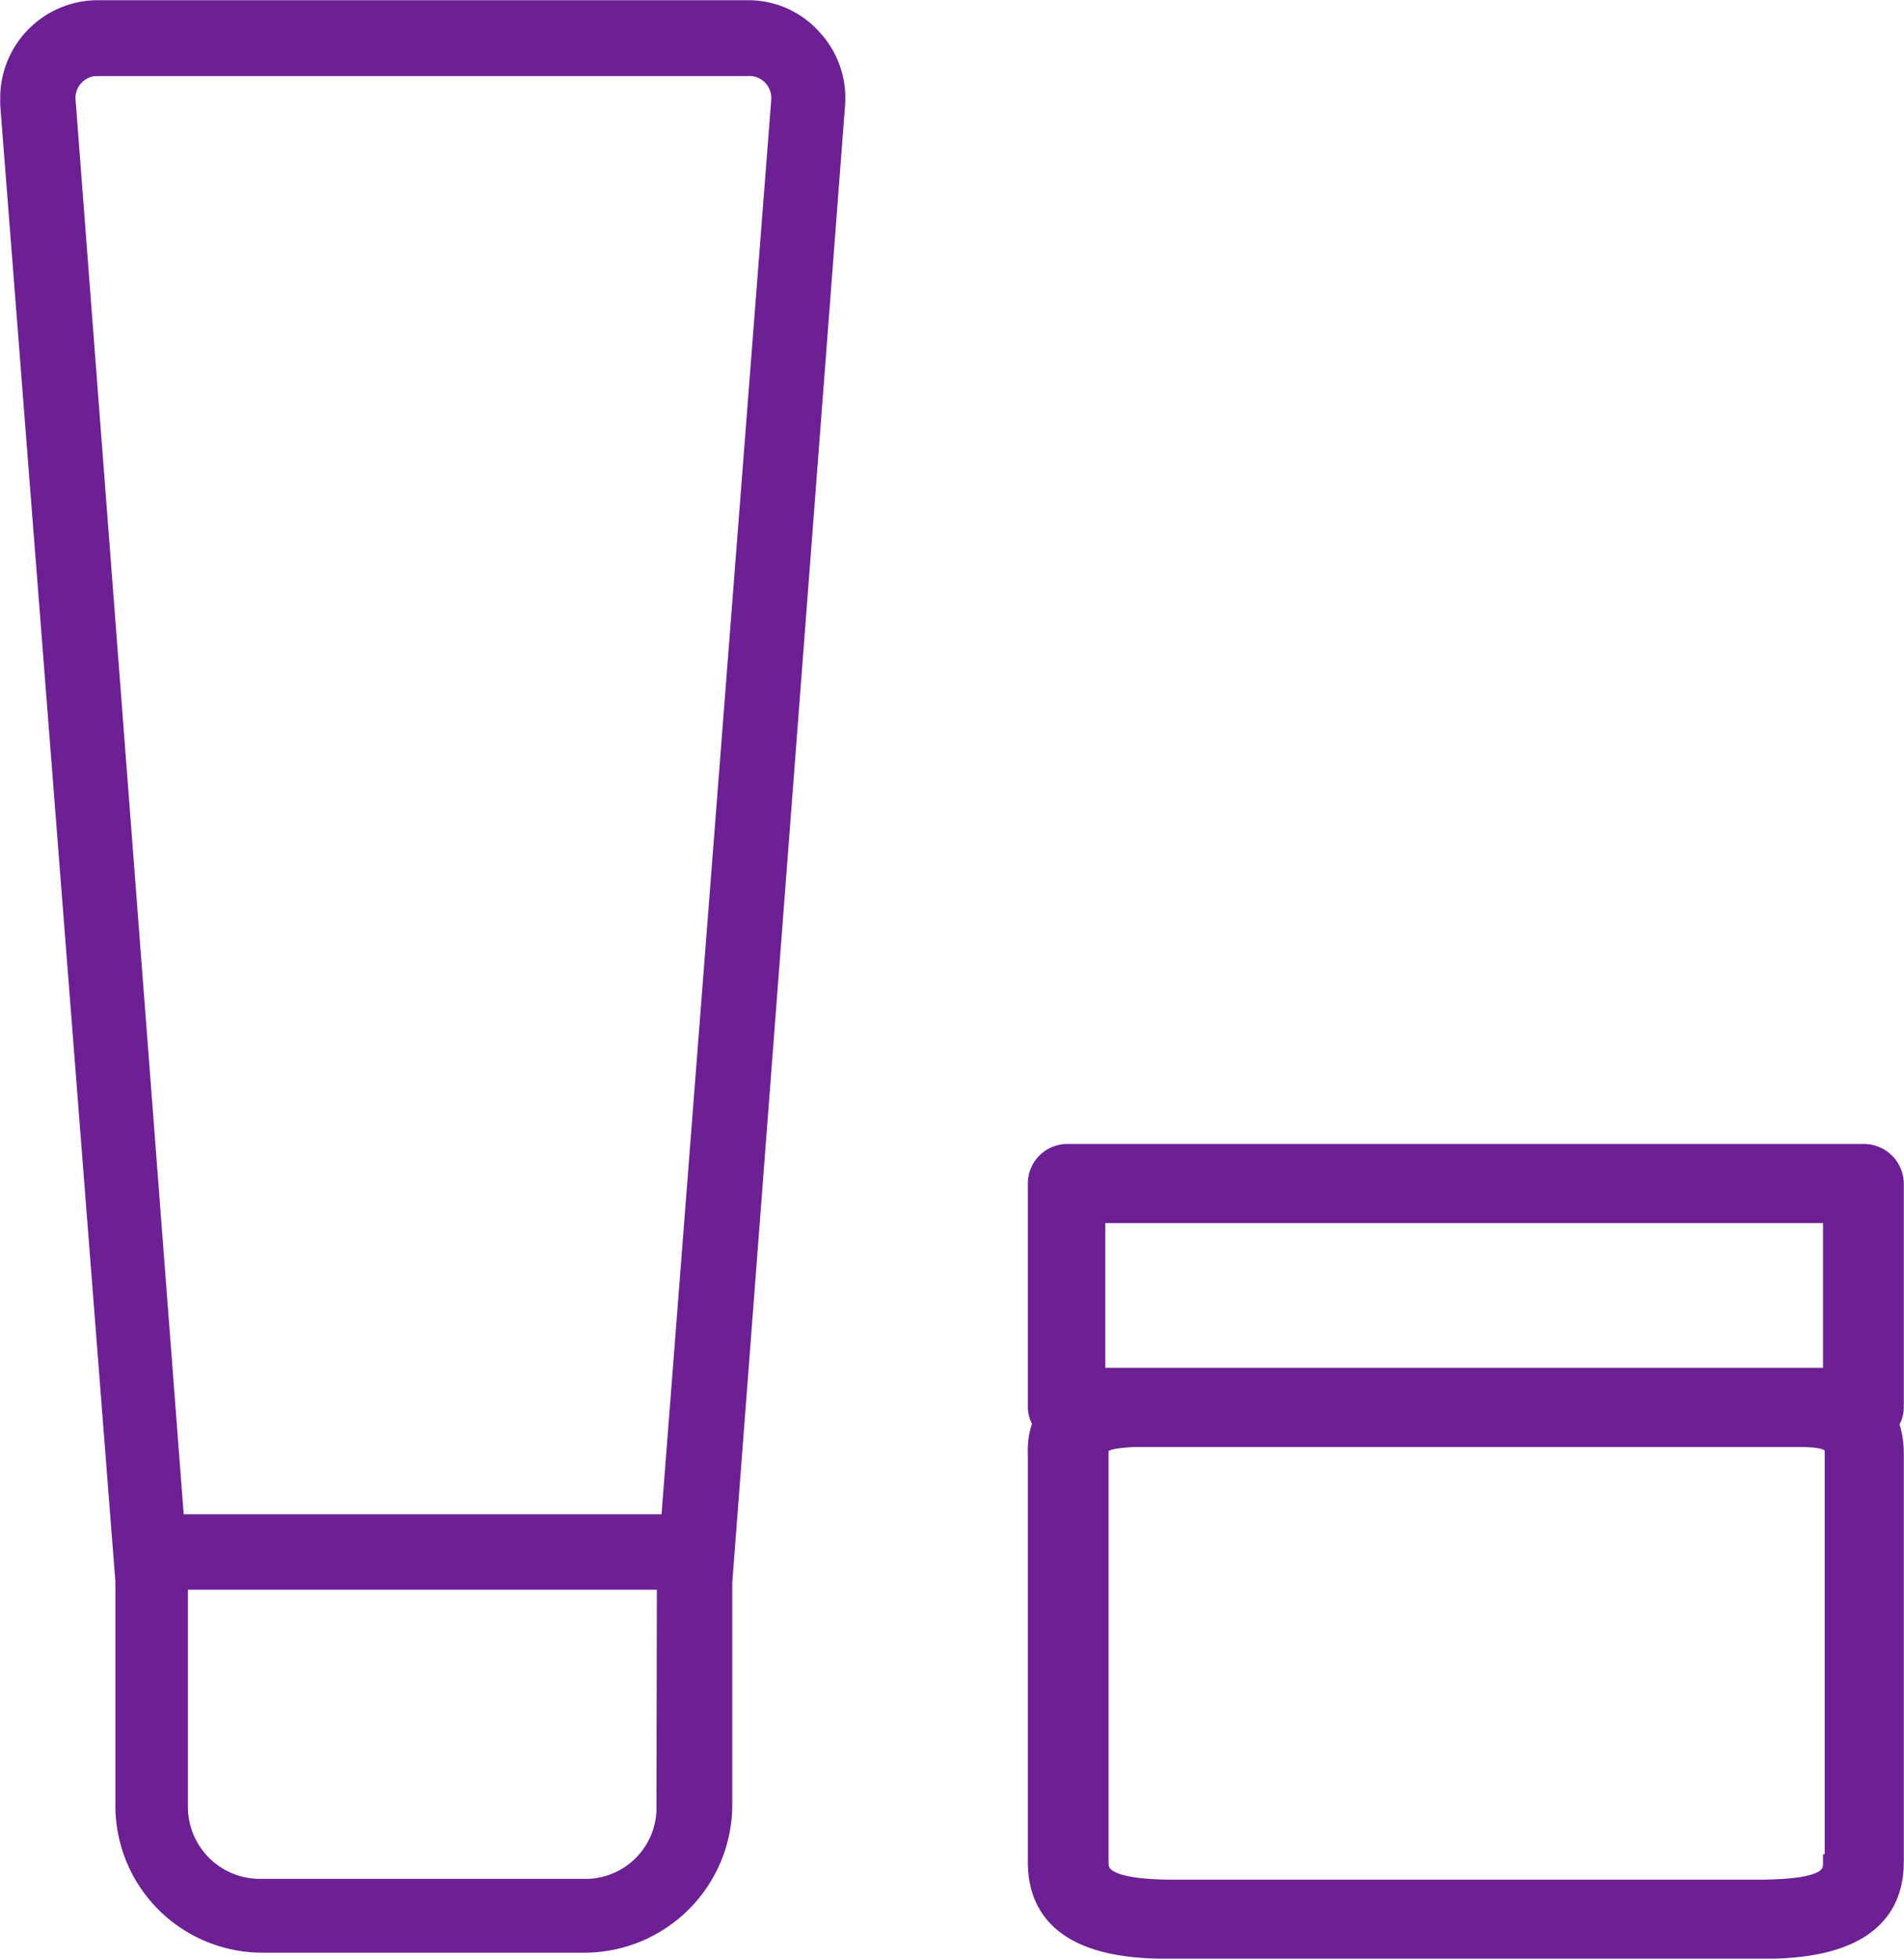
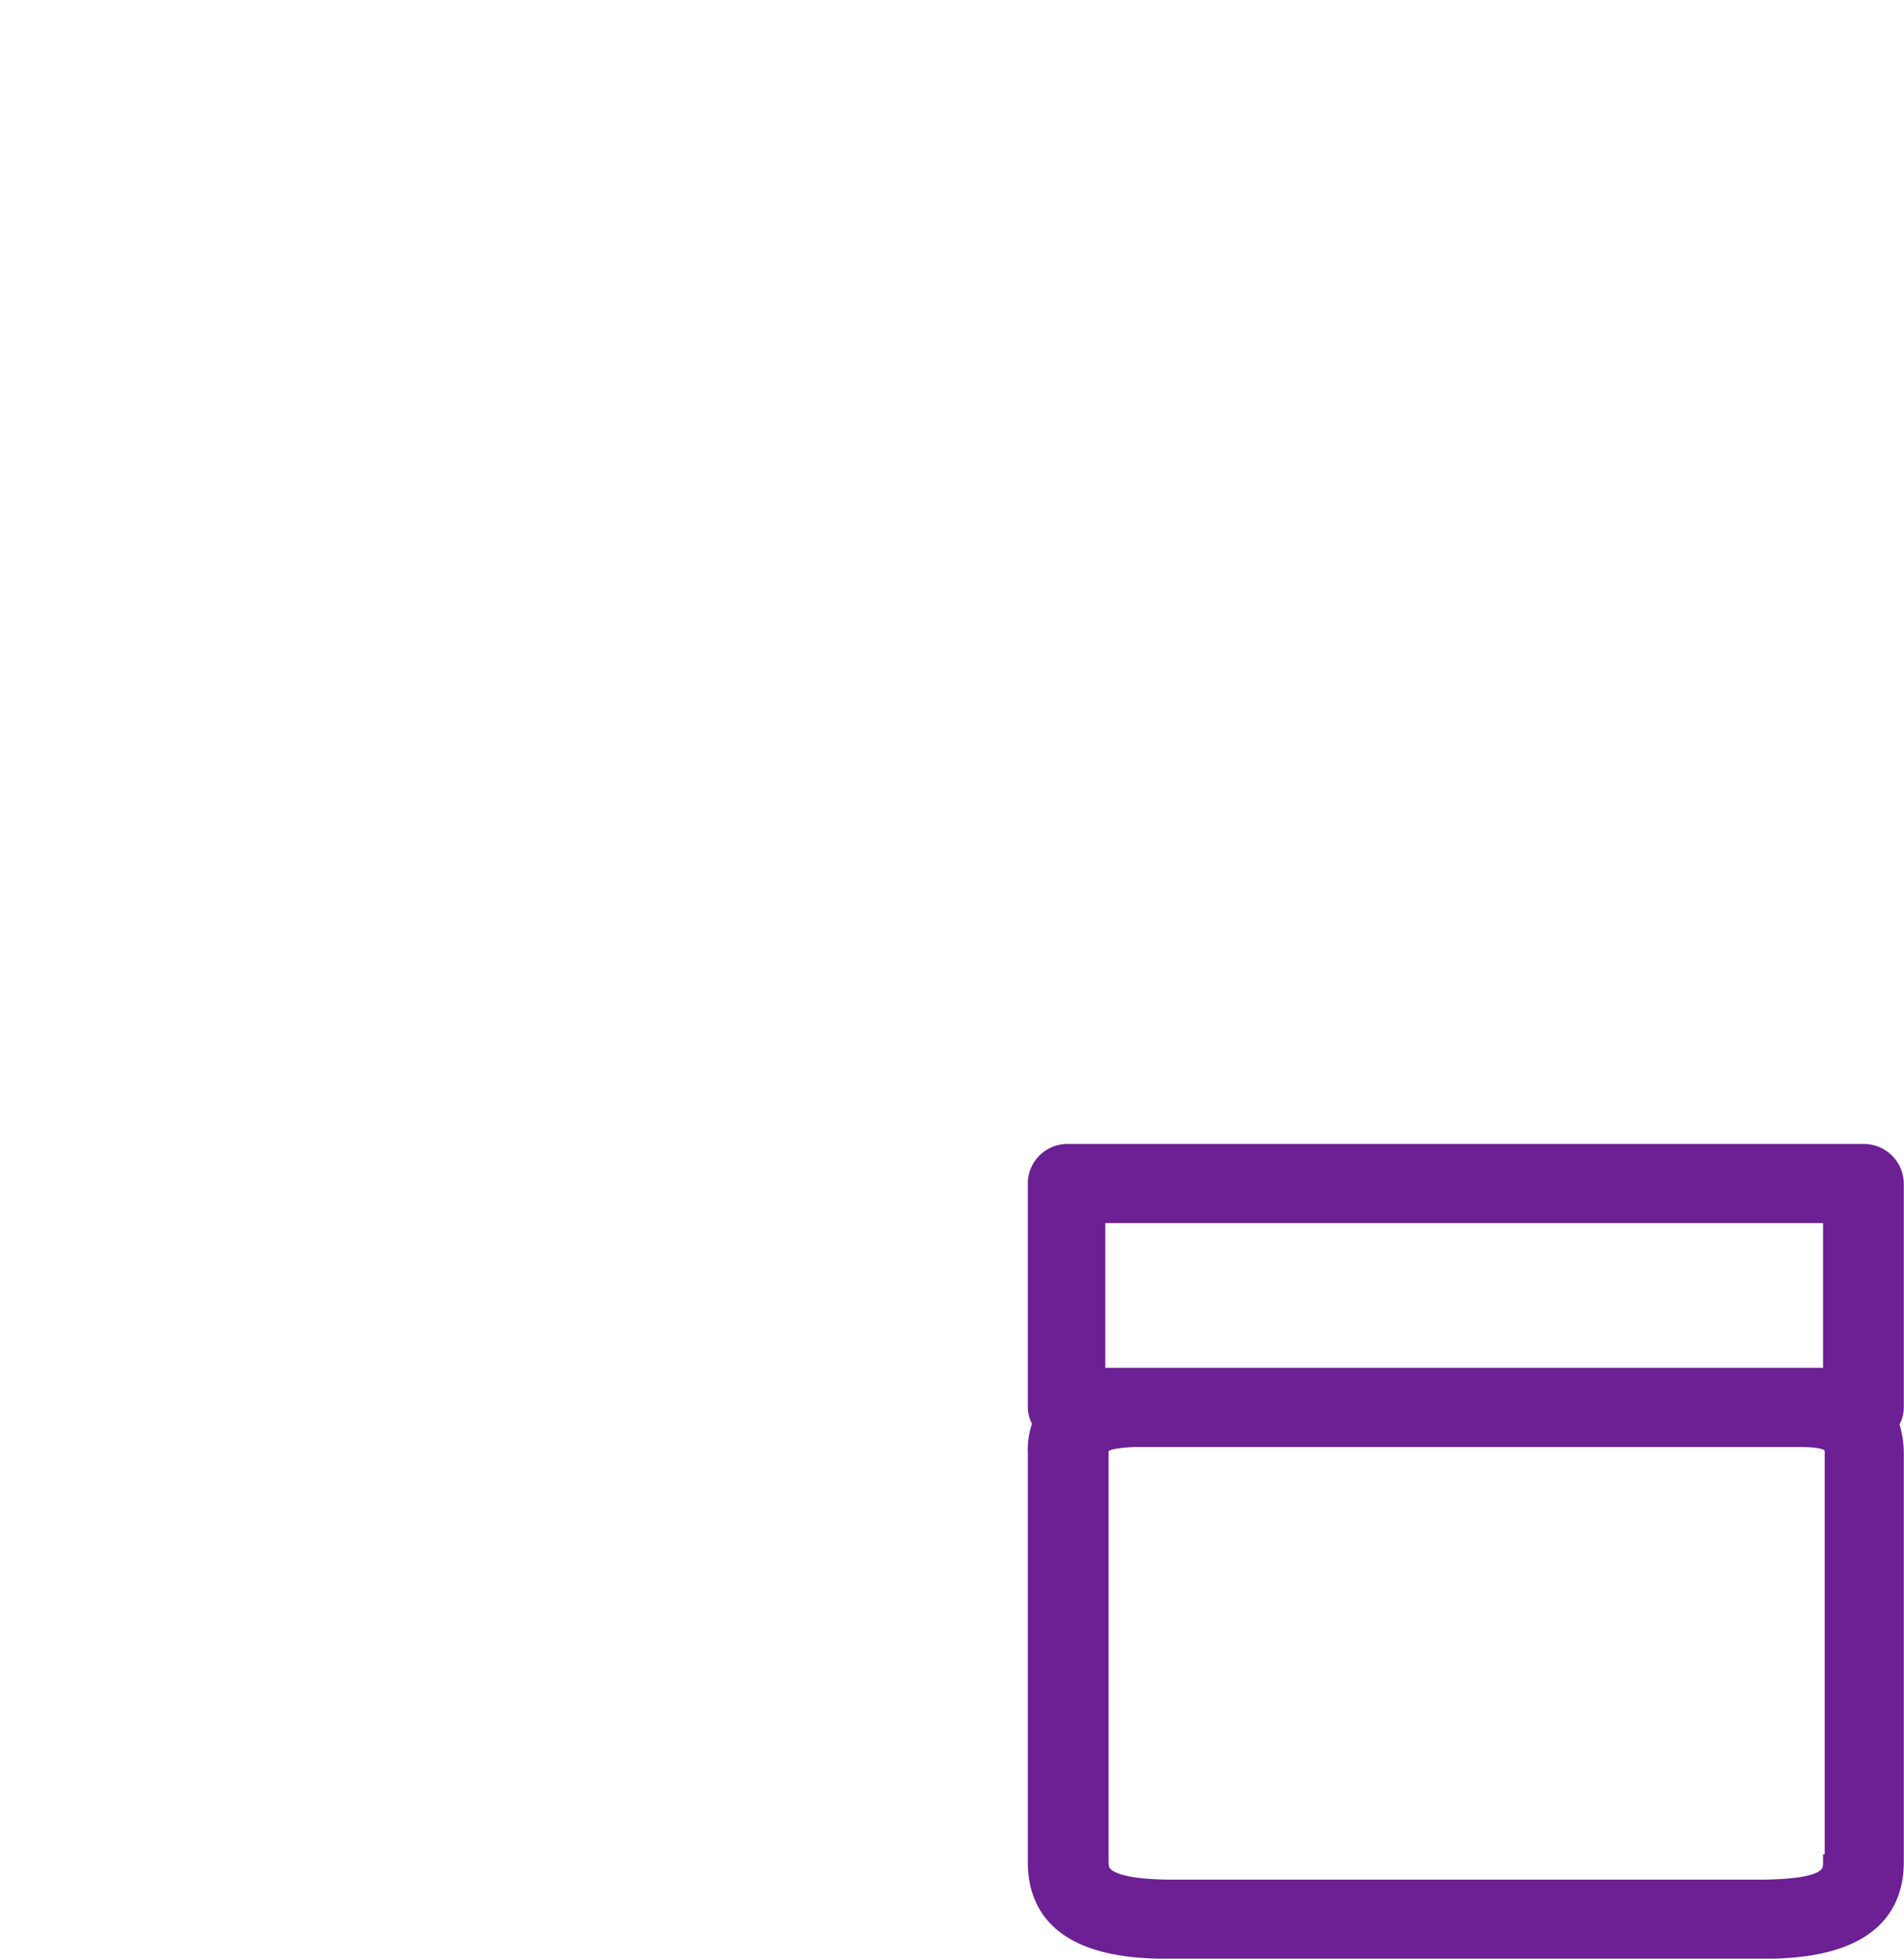
<svg xmlns="http://www.w3.org/2000/svg" viewBox="0 0 46.45 47.76">
  <defs>
    <style>.cls-1{fill:#6c2094;stroke:#6c2094;stroke-miterlimit:11.34;stroke-width:0.37px;}</style>
  </defs>
  <title>icon-package-purple</title>
  <g id="Layer_2" data-name="Layer 2">
    <g id="Layer_1-2" data-name="Layer 1">
      <g id="Layer_1-2-2" data-name="Layer 1-2">
-         <path class="cls-1" d="M18.23.19H2.39A2.2,2.2,0,0,0,.19,2.4v.15L3,38.56V44a3.4,3.4,0,0,0,3.38,3.43h7.94A3.43,3.43,0,0,0,17.68,44V38.58l2.75-36A2.18,2.18,0,0,0,19.84.89,2.14,2.14,0,0,0,18.23.19ZM16.2,44a1.92,1.92,0,0,1-1.86,2h-8a1.94,1.94,0,0,1-1.94-1.94V44h0V38.58H16.21ZM19,2.44,16.31,37.11h-12L1.66,2.46a.72.72,0,0,1,.67-.79h15.9a.72.72,0,0,1,.77.68v0h0Z" />
        <path class="cls-1" d="M28.66,47.58h14.2c.92,0,3.4,0,3.4-2.18V35.45a2.25,2.25,0,0,0-.12-.74.71.71,0,0,0,.12-.39V28.86a.79.79,0,0,0-.8-.78H26.06a.78.78,0,0,0-.8.77h0v5.46a.71.71,0,0,0,.12.39,1.83,1.83,0,0,0-.12.74V45.4C25.26,47.58,27.7,47.58,28.66,47.58Zm16-2.18c0,.27,0,.62-1.8.62H28.66c-1.8,0-1.8-.39-1.8-.62V35.45c0-.19,0-.31.8-.35H43.9c.8,0,.8.16.8.35V45.4ZM26.86,29.64h17.8v3.9H26.78v-3.9Z" />
      </g>
    </g>
  </g>
</svg>